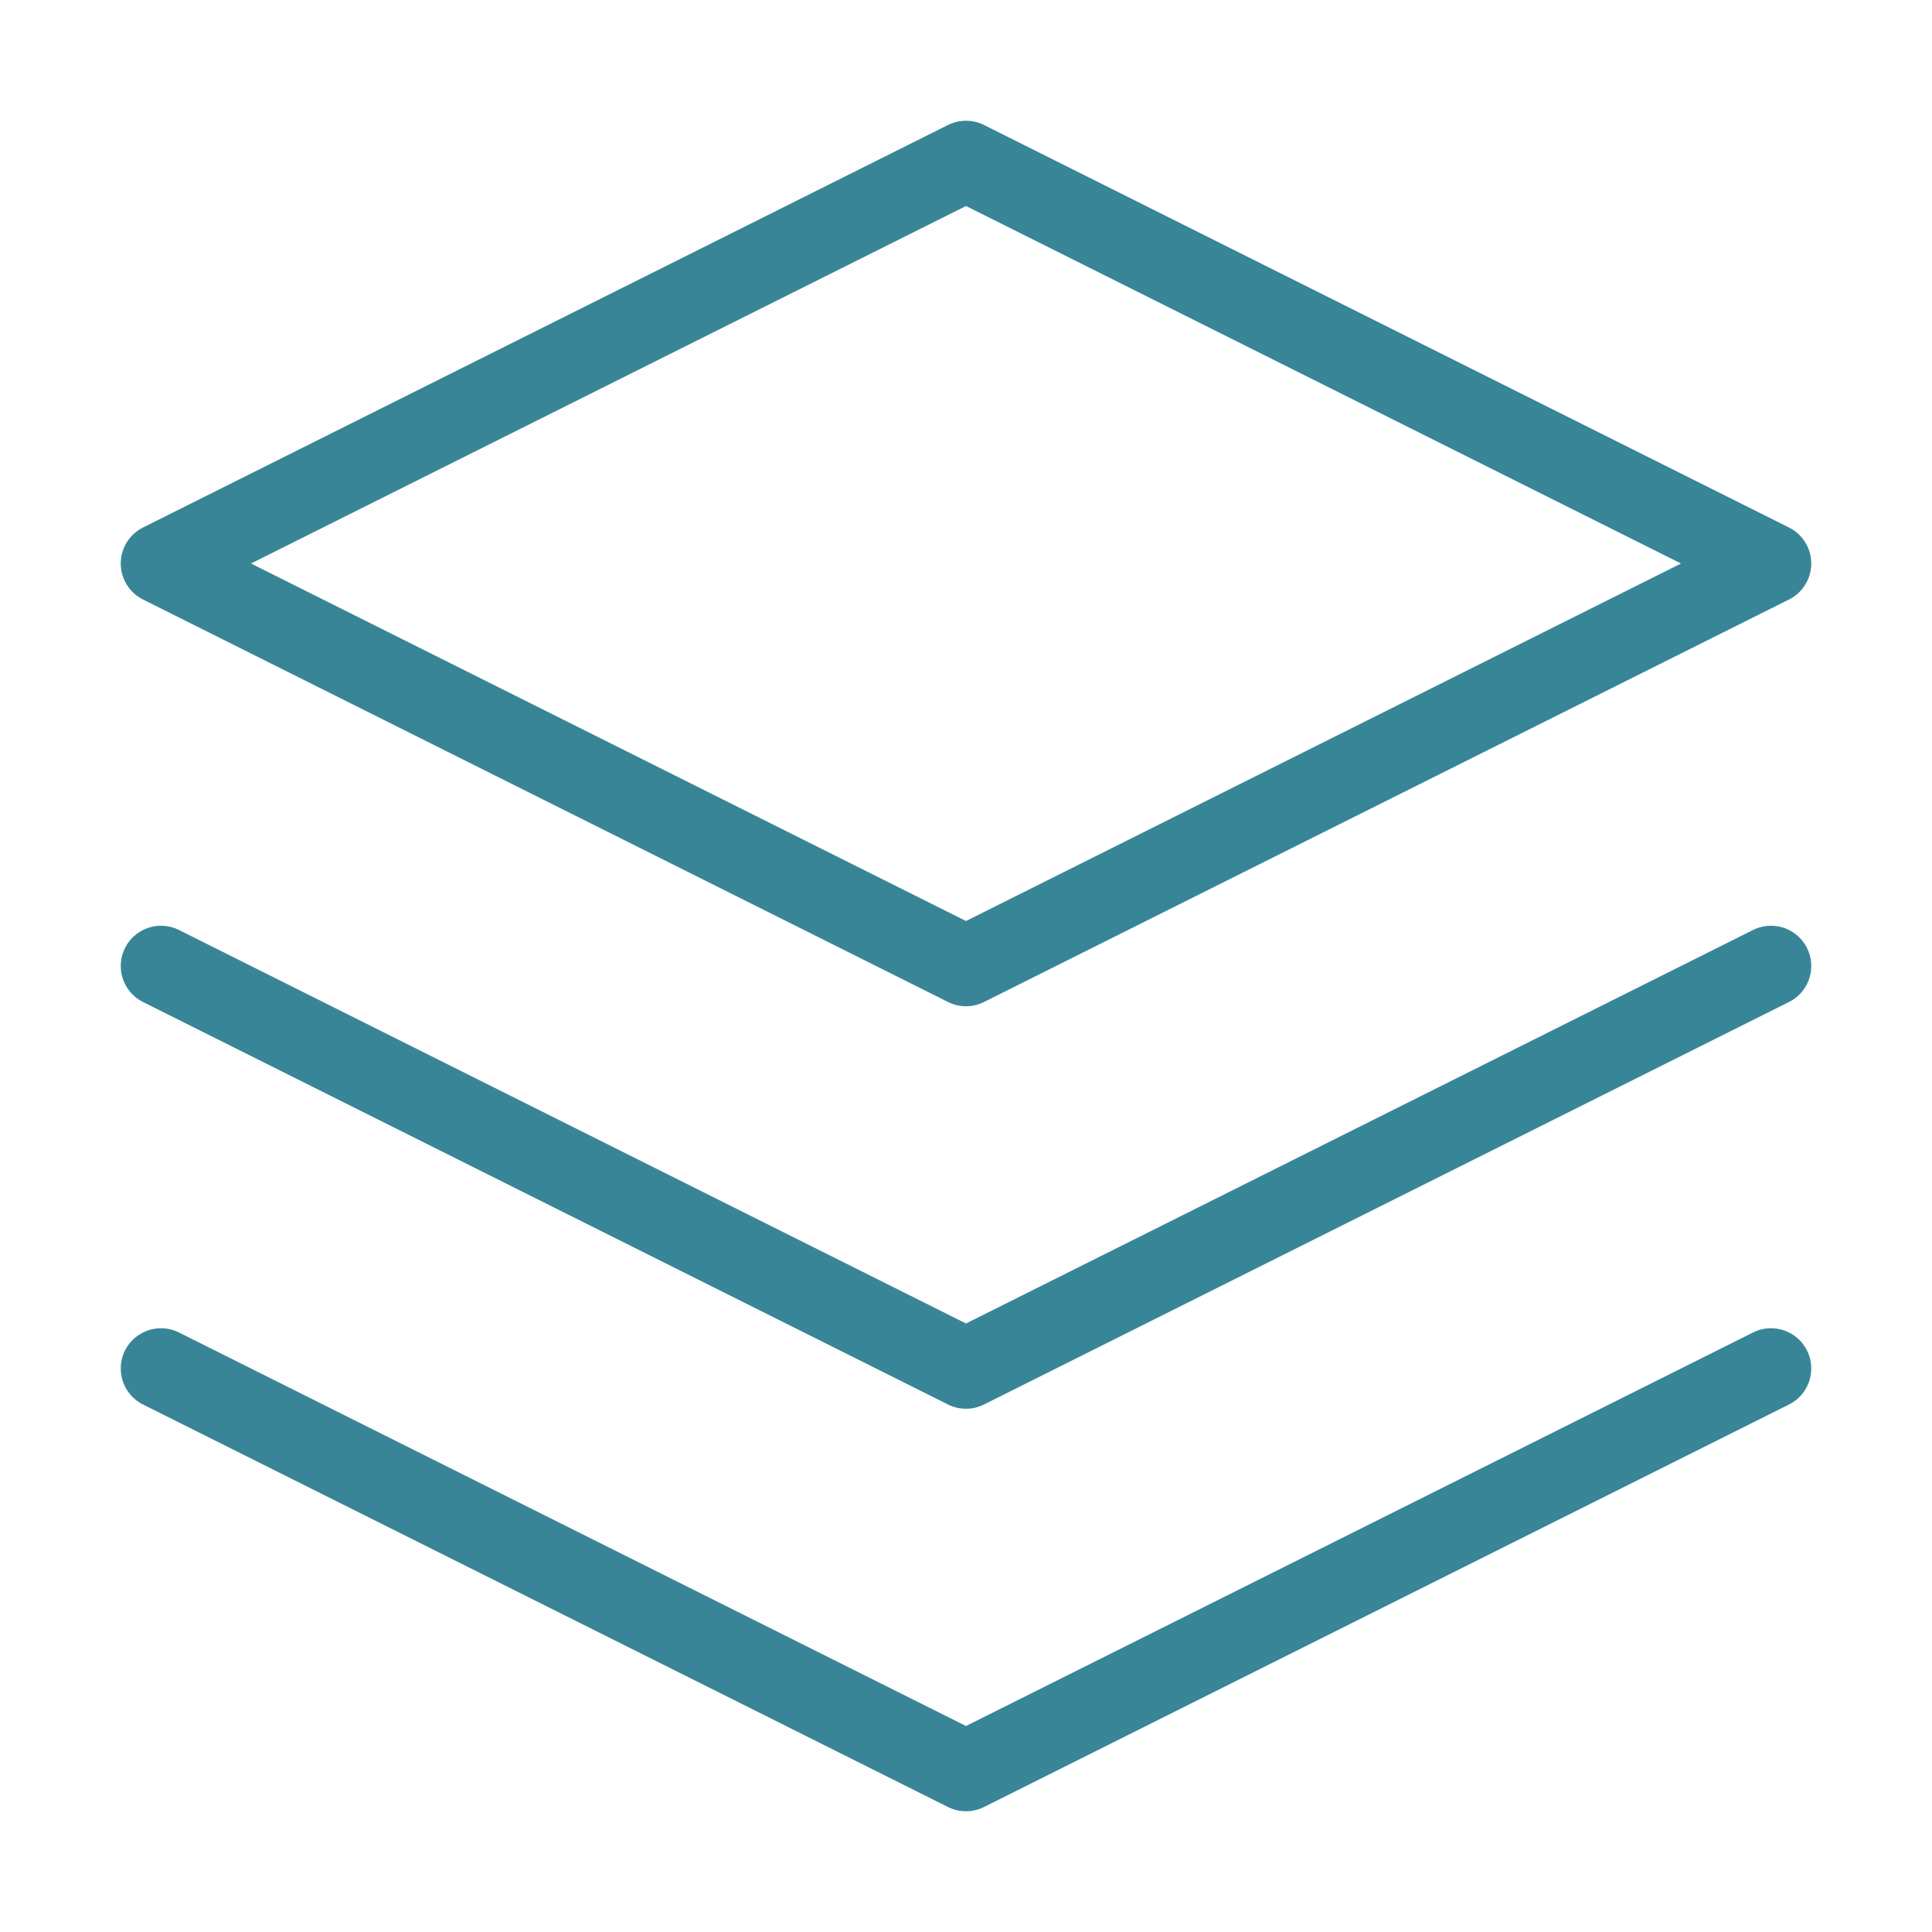
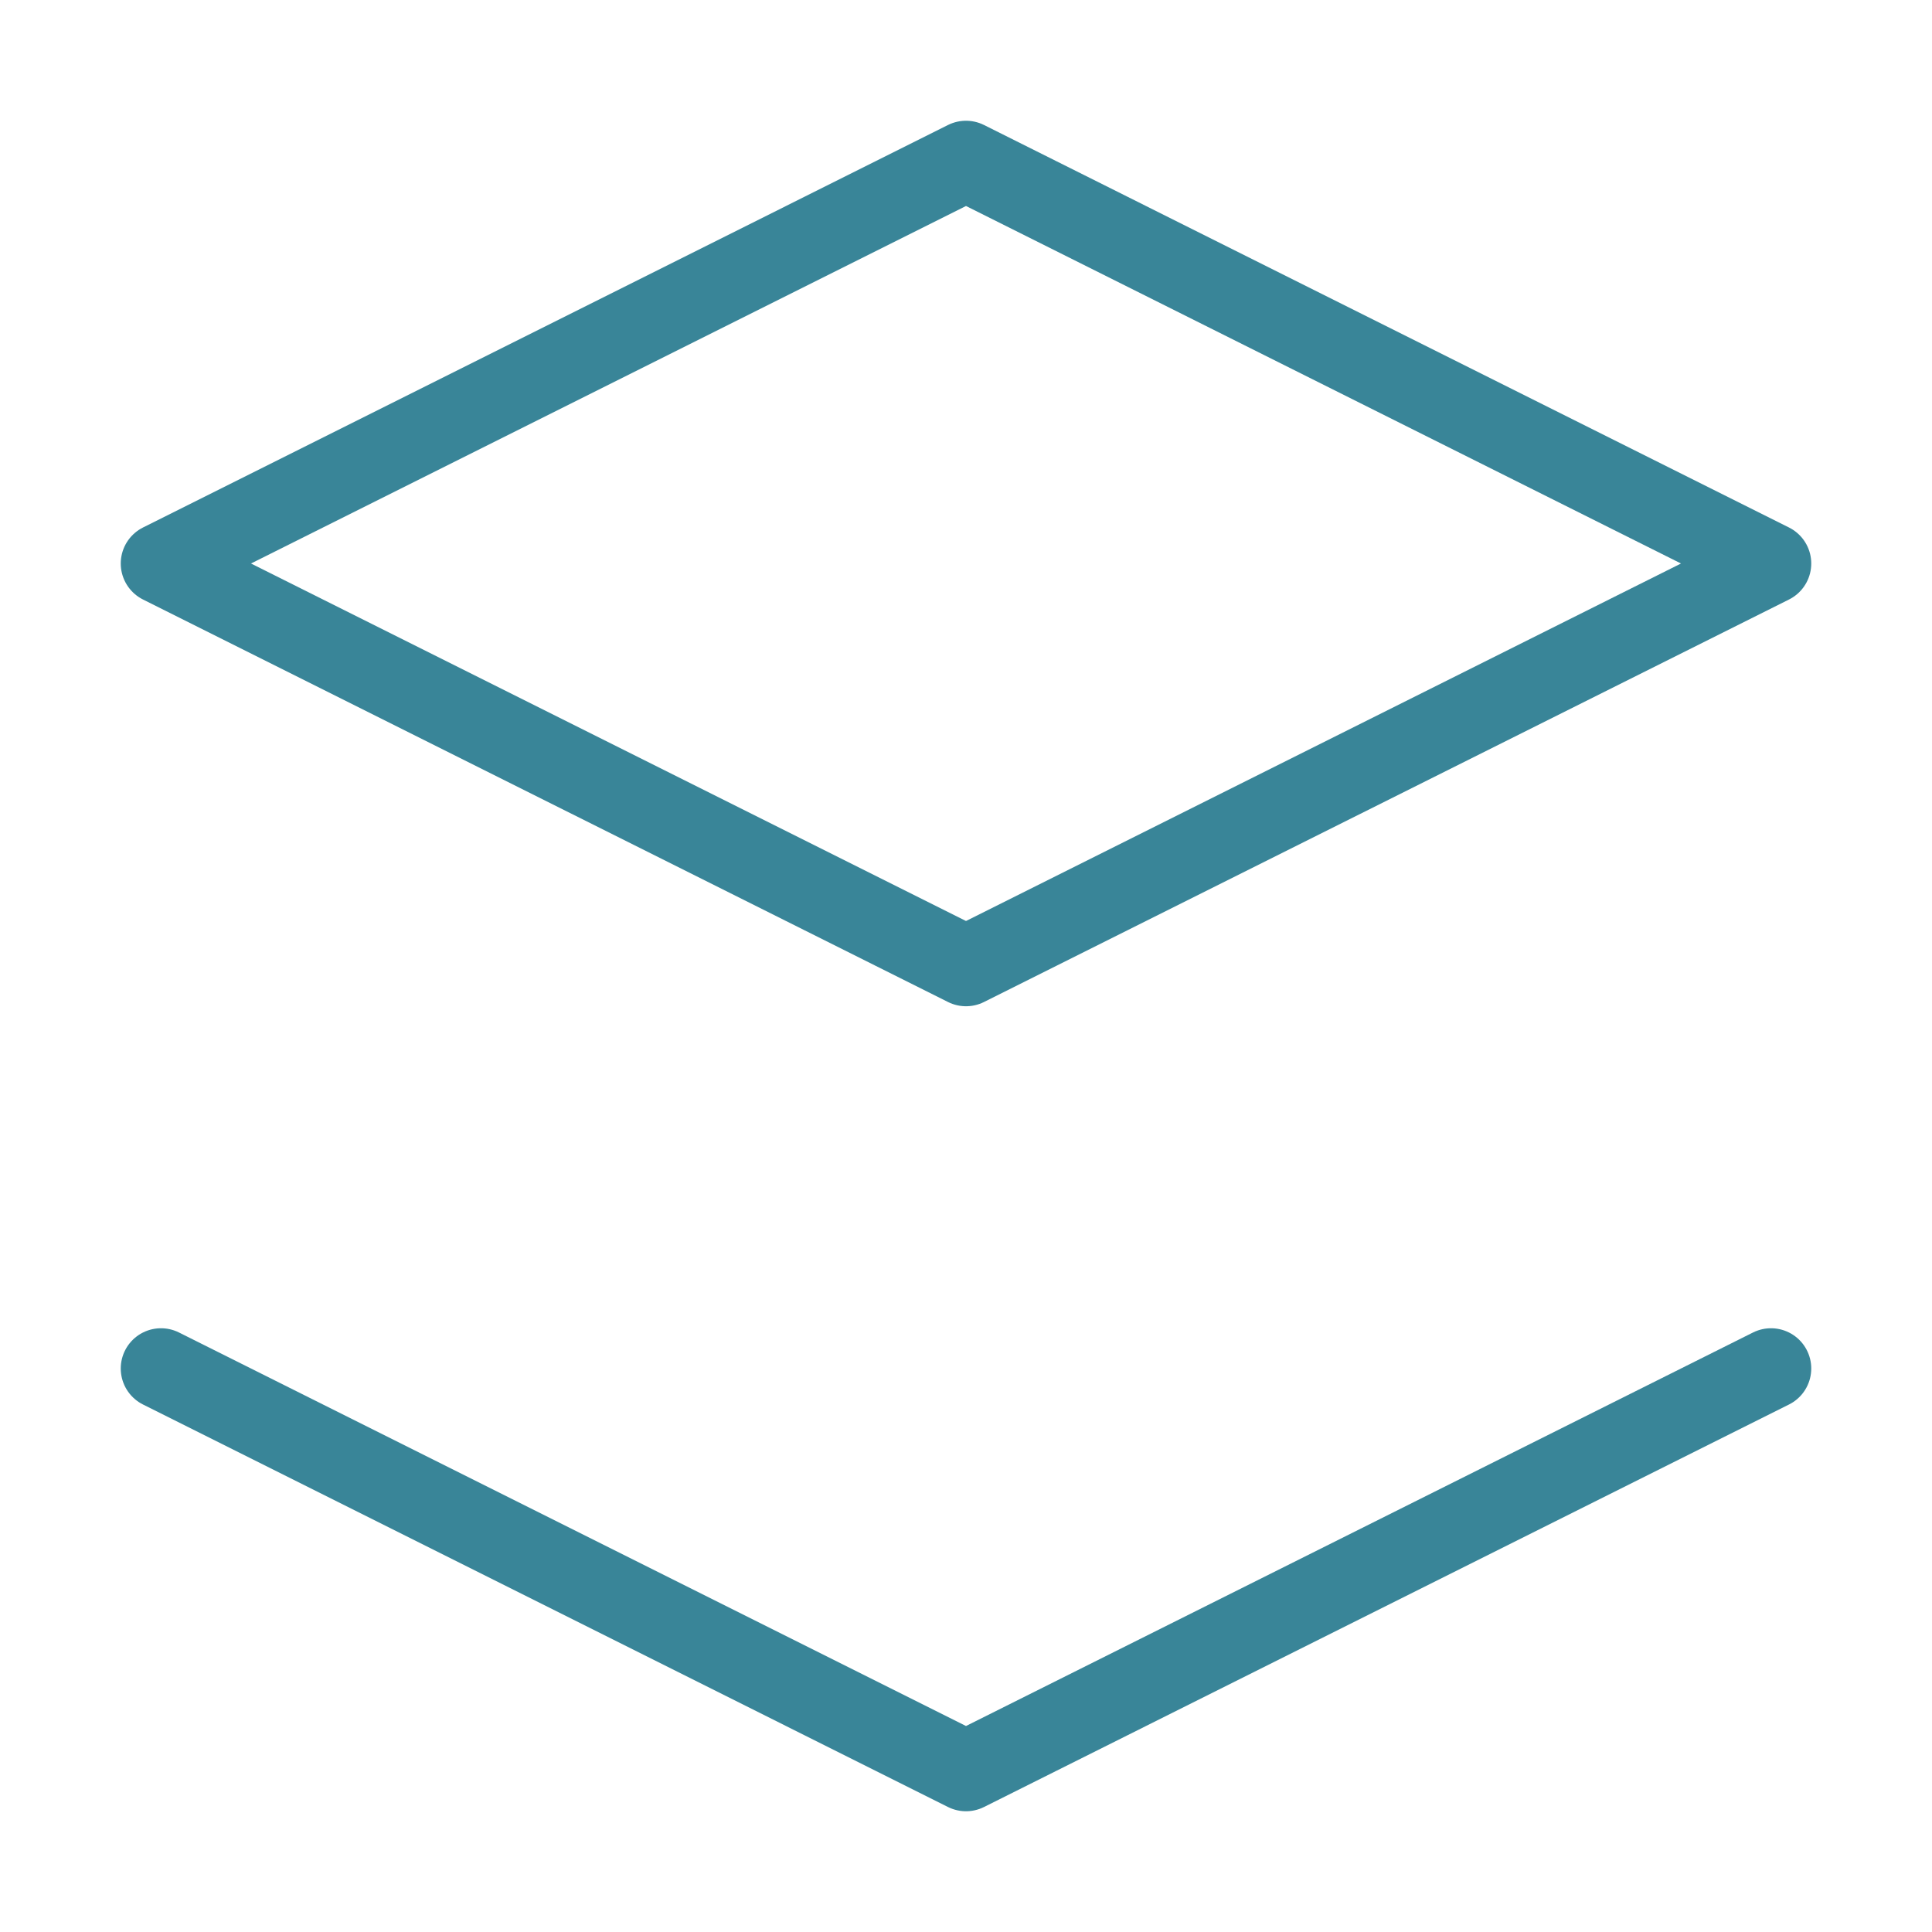
<svg xmlns="http://www.w3.org/2000/svg" width="24" height="24" viewBox="0 0 24 24" fill="none">
  <path d="M12 2L2 7L12 12L22 7L12 2Z" stroke="#398598" stroke-linecap="round" stroke-linejoin="round" />
  <path d="M2 17L12 22L22 17" stroke="#398598" stroke-linecap="round" stroke-linejoin="round" />
-   <path d="M2 12L12 17L22 12" stroke="#398598" stroke-linecap="round" stroke-linejoin="round" />
</svg>